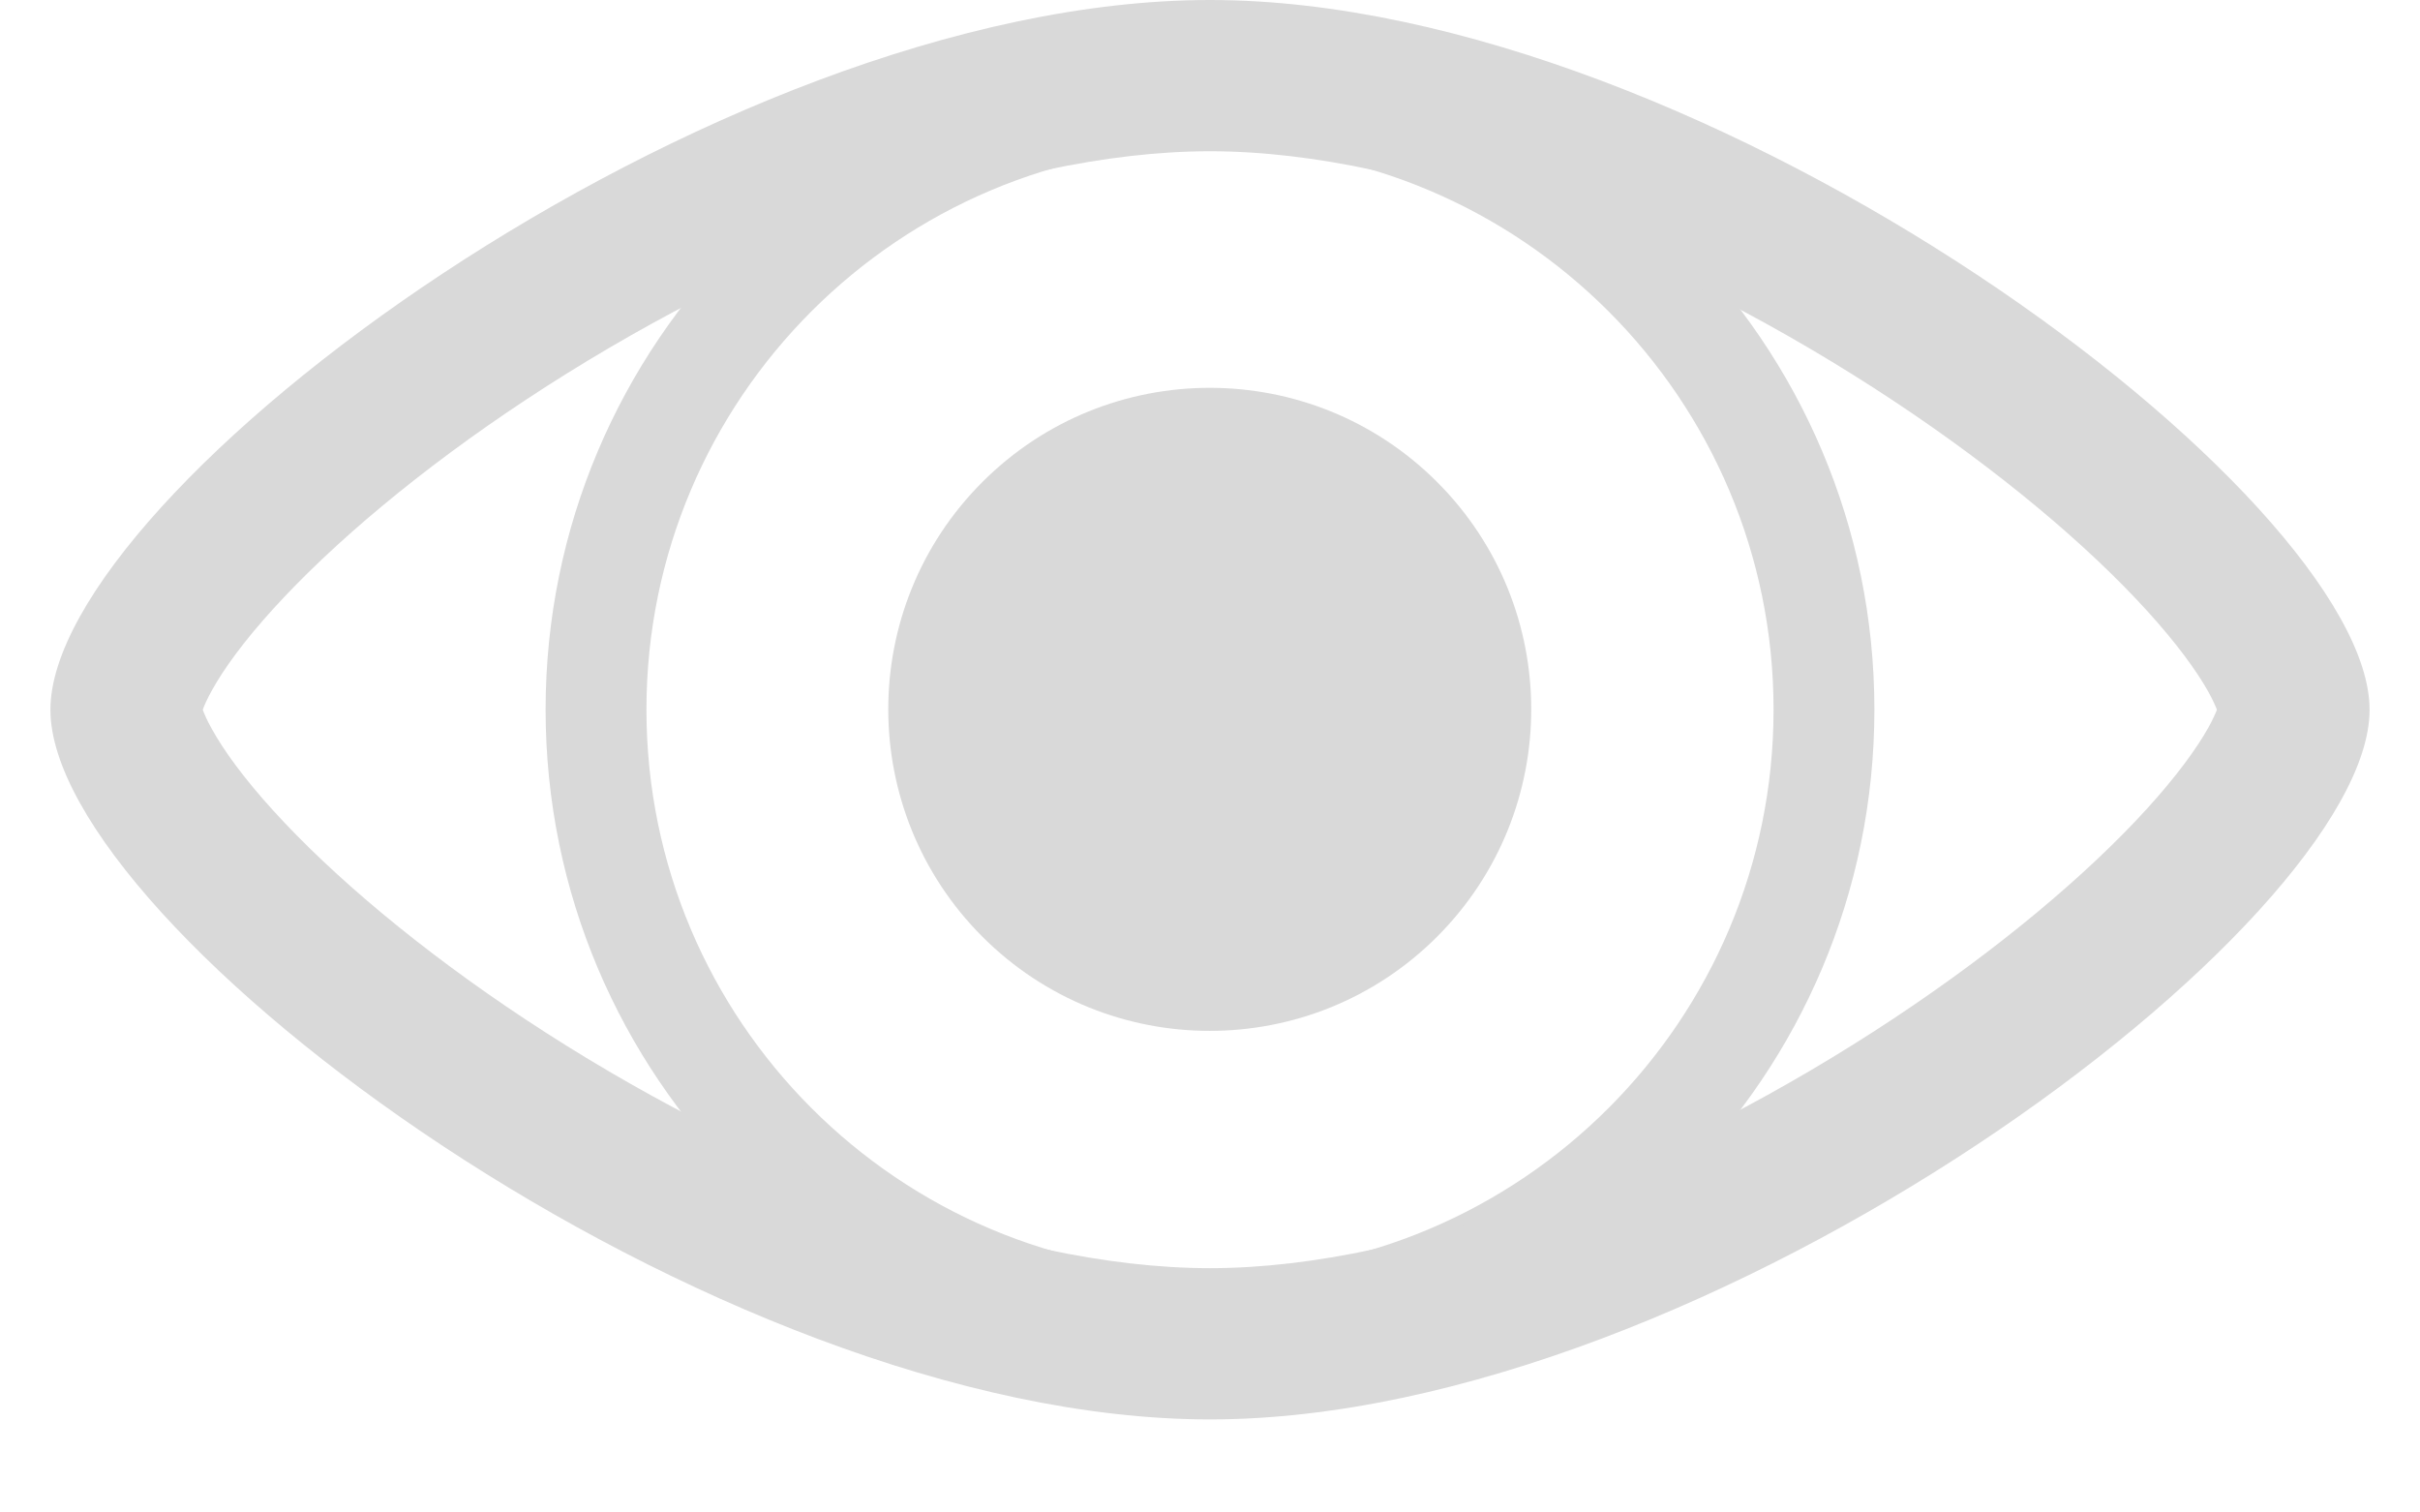
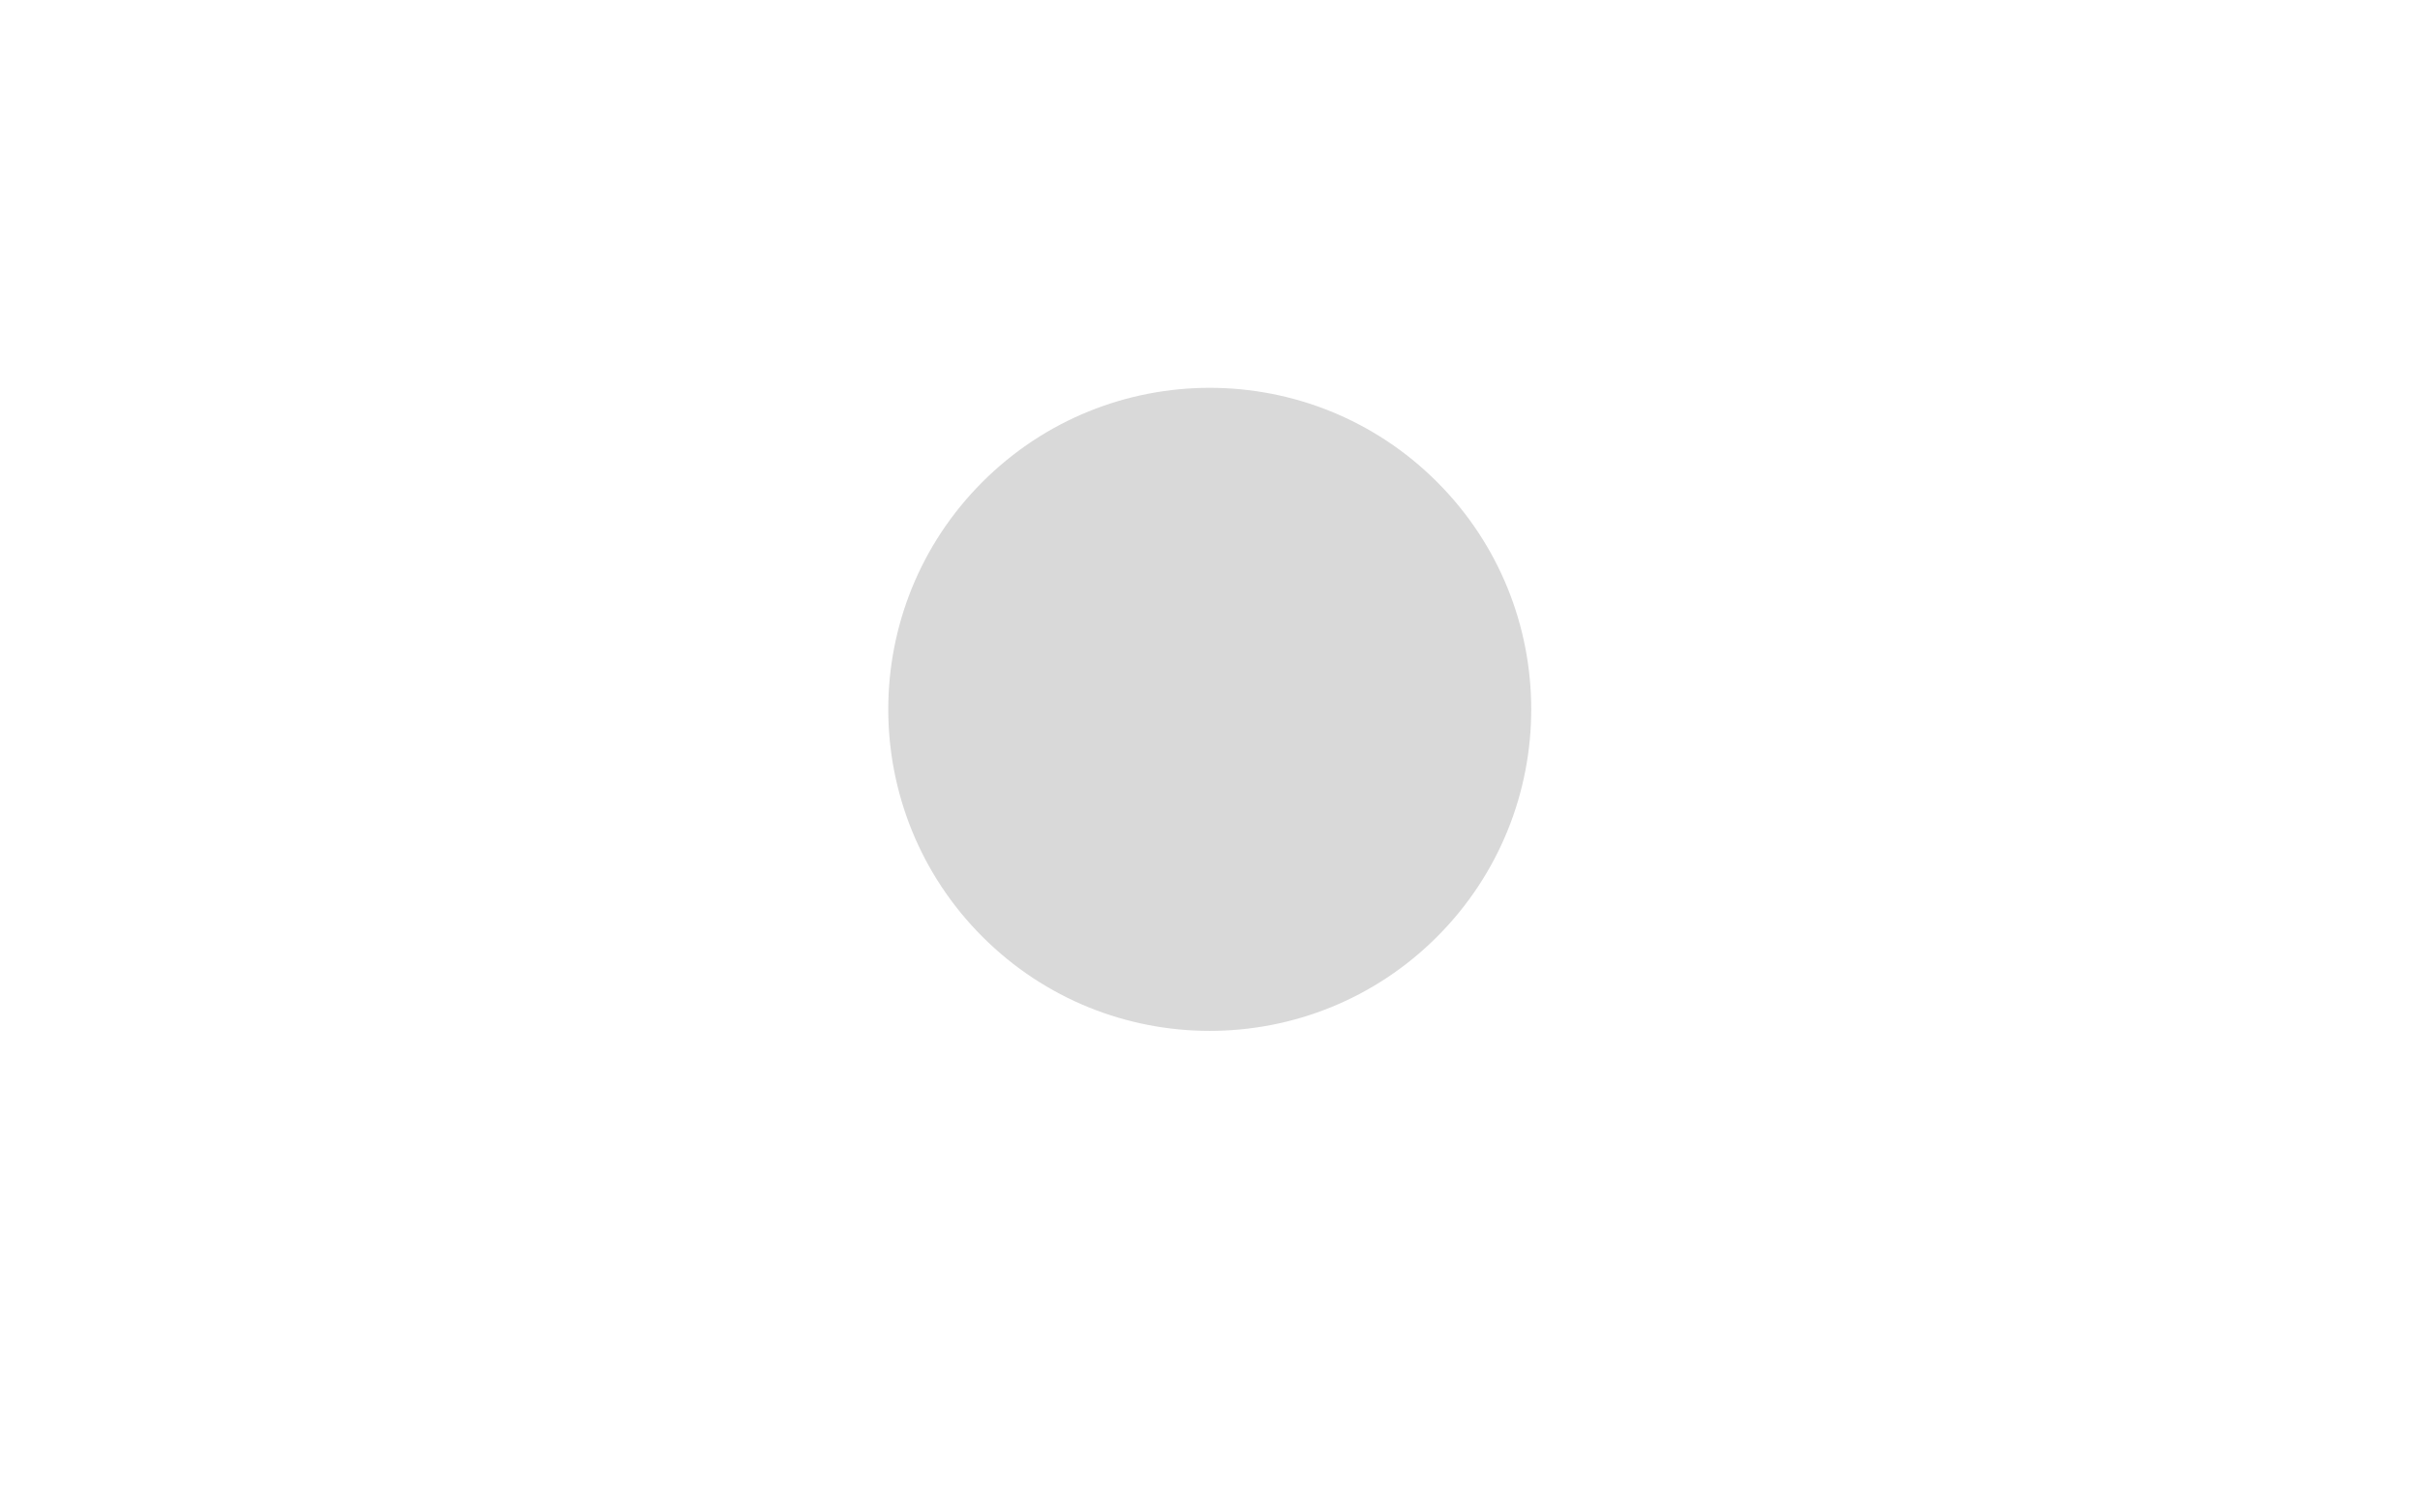
<svg xmlns="http://www.w3.org/2000/svg" width="24" height="15" viewBox="0 0 24 15" fill="none">
-   <path fill-rule="evenodd" clip-rule="evenodd" d="M12 1.449C8.914 1.449 6.411 3.953 6.411 7.038C6.411 10.124 8.914 12.628 12 12.628C15.085 12.628 17.589 10.124 17.589 7.038C17.589 3.953 15.085 1.449 12 1.449ZM5.411 7.038C5.411 3.401 8.362 0.449 12 0.449C15.638 0.449 18.589 3.401 18.589 7.038C18.589 10.676 15.638 13.628 12 13.628C8.362 13.628 5.411 10.676 5.411 7.038Z" fill="#D9D9D9" />
  <path d="M14.252 9.29C15.497 8.044 15.497 6.025 14.252 4.78C13.007 3.535 10.988 3.535 9.743 4.78C8.498 6.025 8.498 8.044 9.743 9.29C10.988 10.535 13.007 10.535 14.252 9.29Z" fill="#D9D9D9" />
-   <path fill-rule="evenodd" clip-rule="evenodd" d="M5.221 10.116C7.362 11.529 9.944 12.577 12 12.577C14.053 12.577 16.634 11.522 18.777 10.103C19.828 9.407 20.7 8.671 21.29 8.023C21.585 7.699 21.783 7.426 21.9 7.218C21.946 7.135 21.972 7.075 21.986 7.039C21.972 7.002 21.946 6.943 21.9 6.859C21.783 6.651 21.585 6.378 21.29 6.054C20.7 5.406 19.828 4.67 18.777 3.974C16.634 2.555 14.053 1.5 12 1.5C9.944 1.5 7.362 2.548 5.221 3.961C4.17 4.655 3.3 5.389 2.711 6.037C2.416 6.361 2.219 6.635 2.103 6.844C2.051 6.938 2.024 7.001 2.011 7.039C2.024 7.076 2.051 7.14 2.103 7.233C2.219 7.442 2.416 7.716 2.711 8.04C3.3 8.688 4.17 9.422 5.221 10.116ZM0.5 7.039C0.5 9.197 7.052 14.077 12 14.077C16.948 14.077 23.5 9.16 23.5 7.039C23.5 4.917 16.948 0 12 0C7.052 0 0.5 4.88 0.5 7.039Z" fill="#D9D9D9" />
</svg>